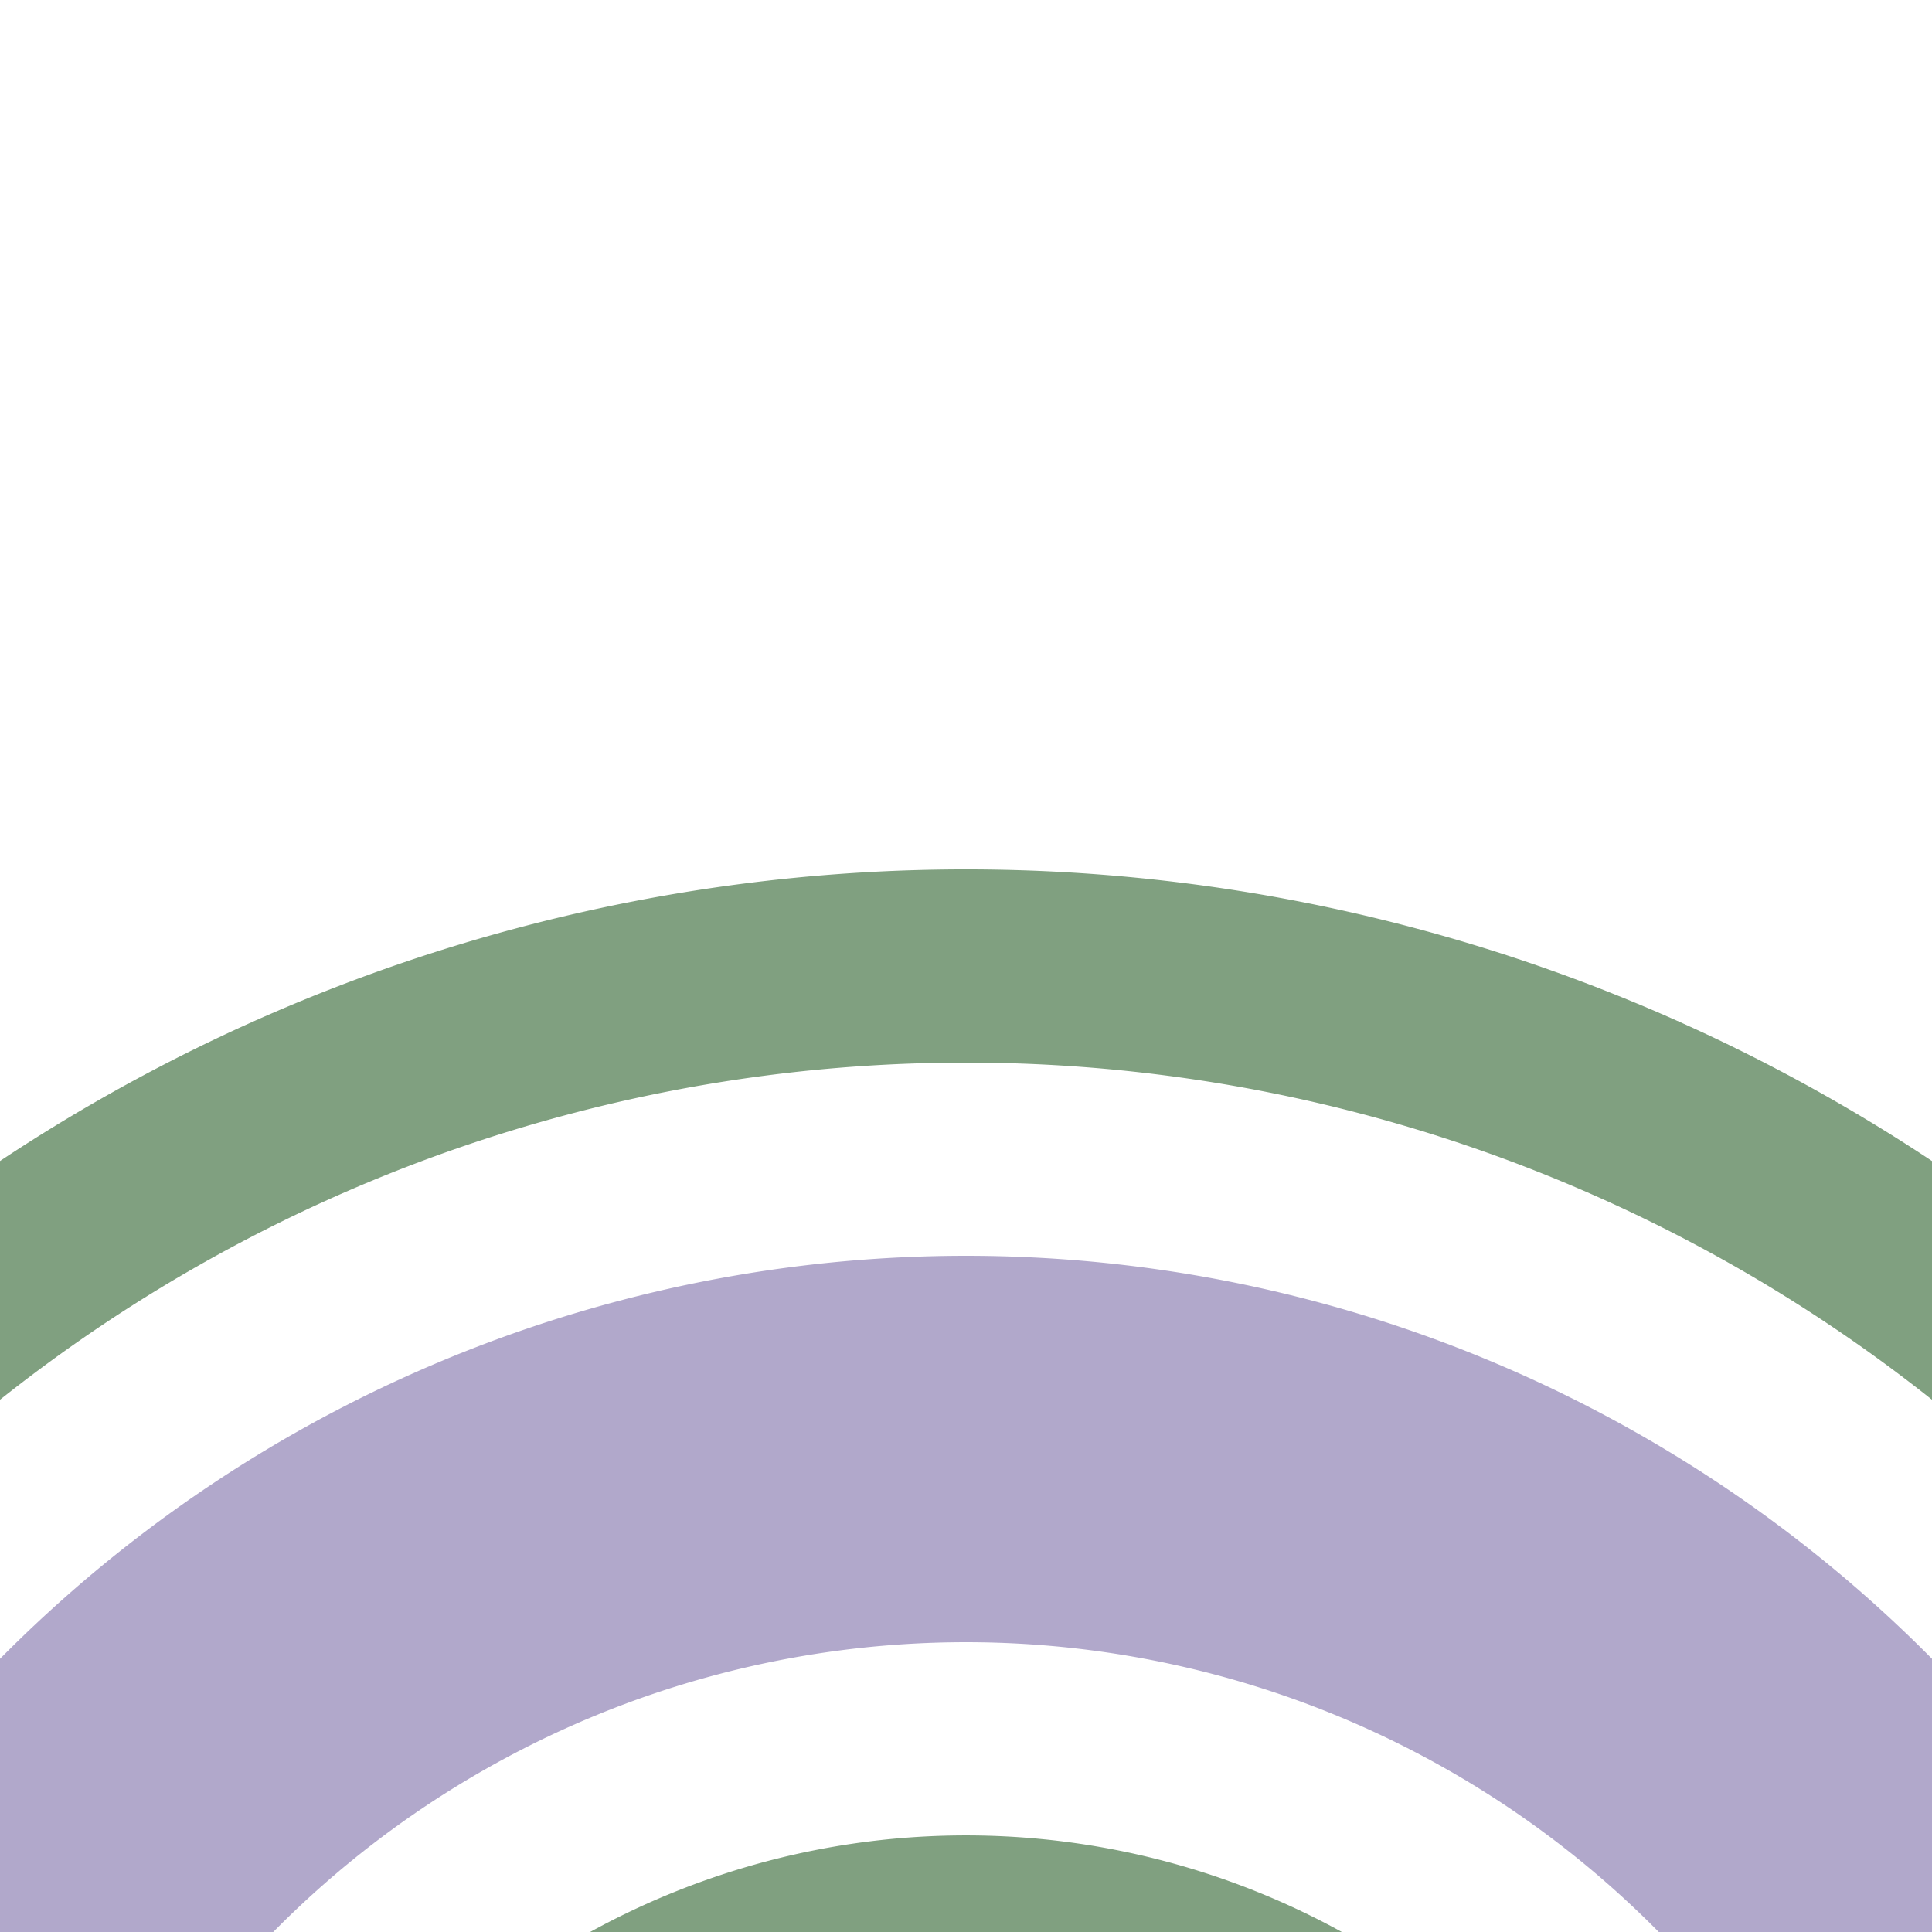
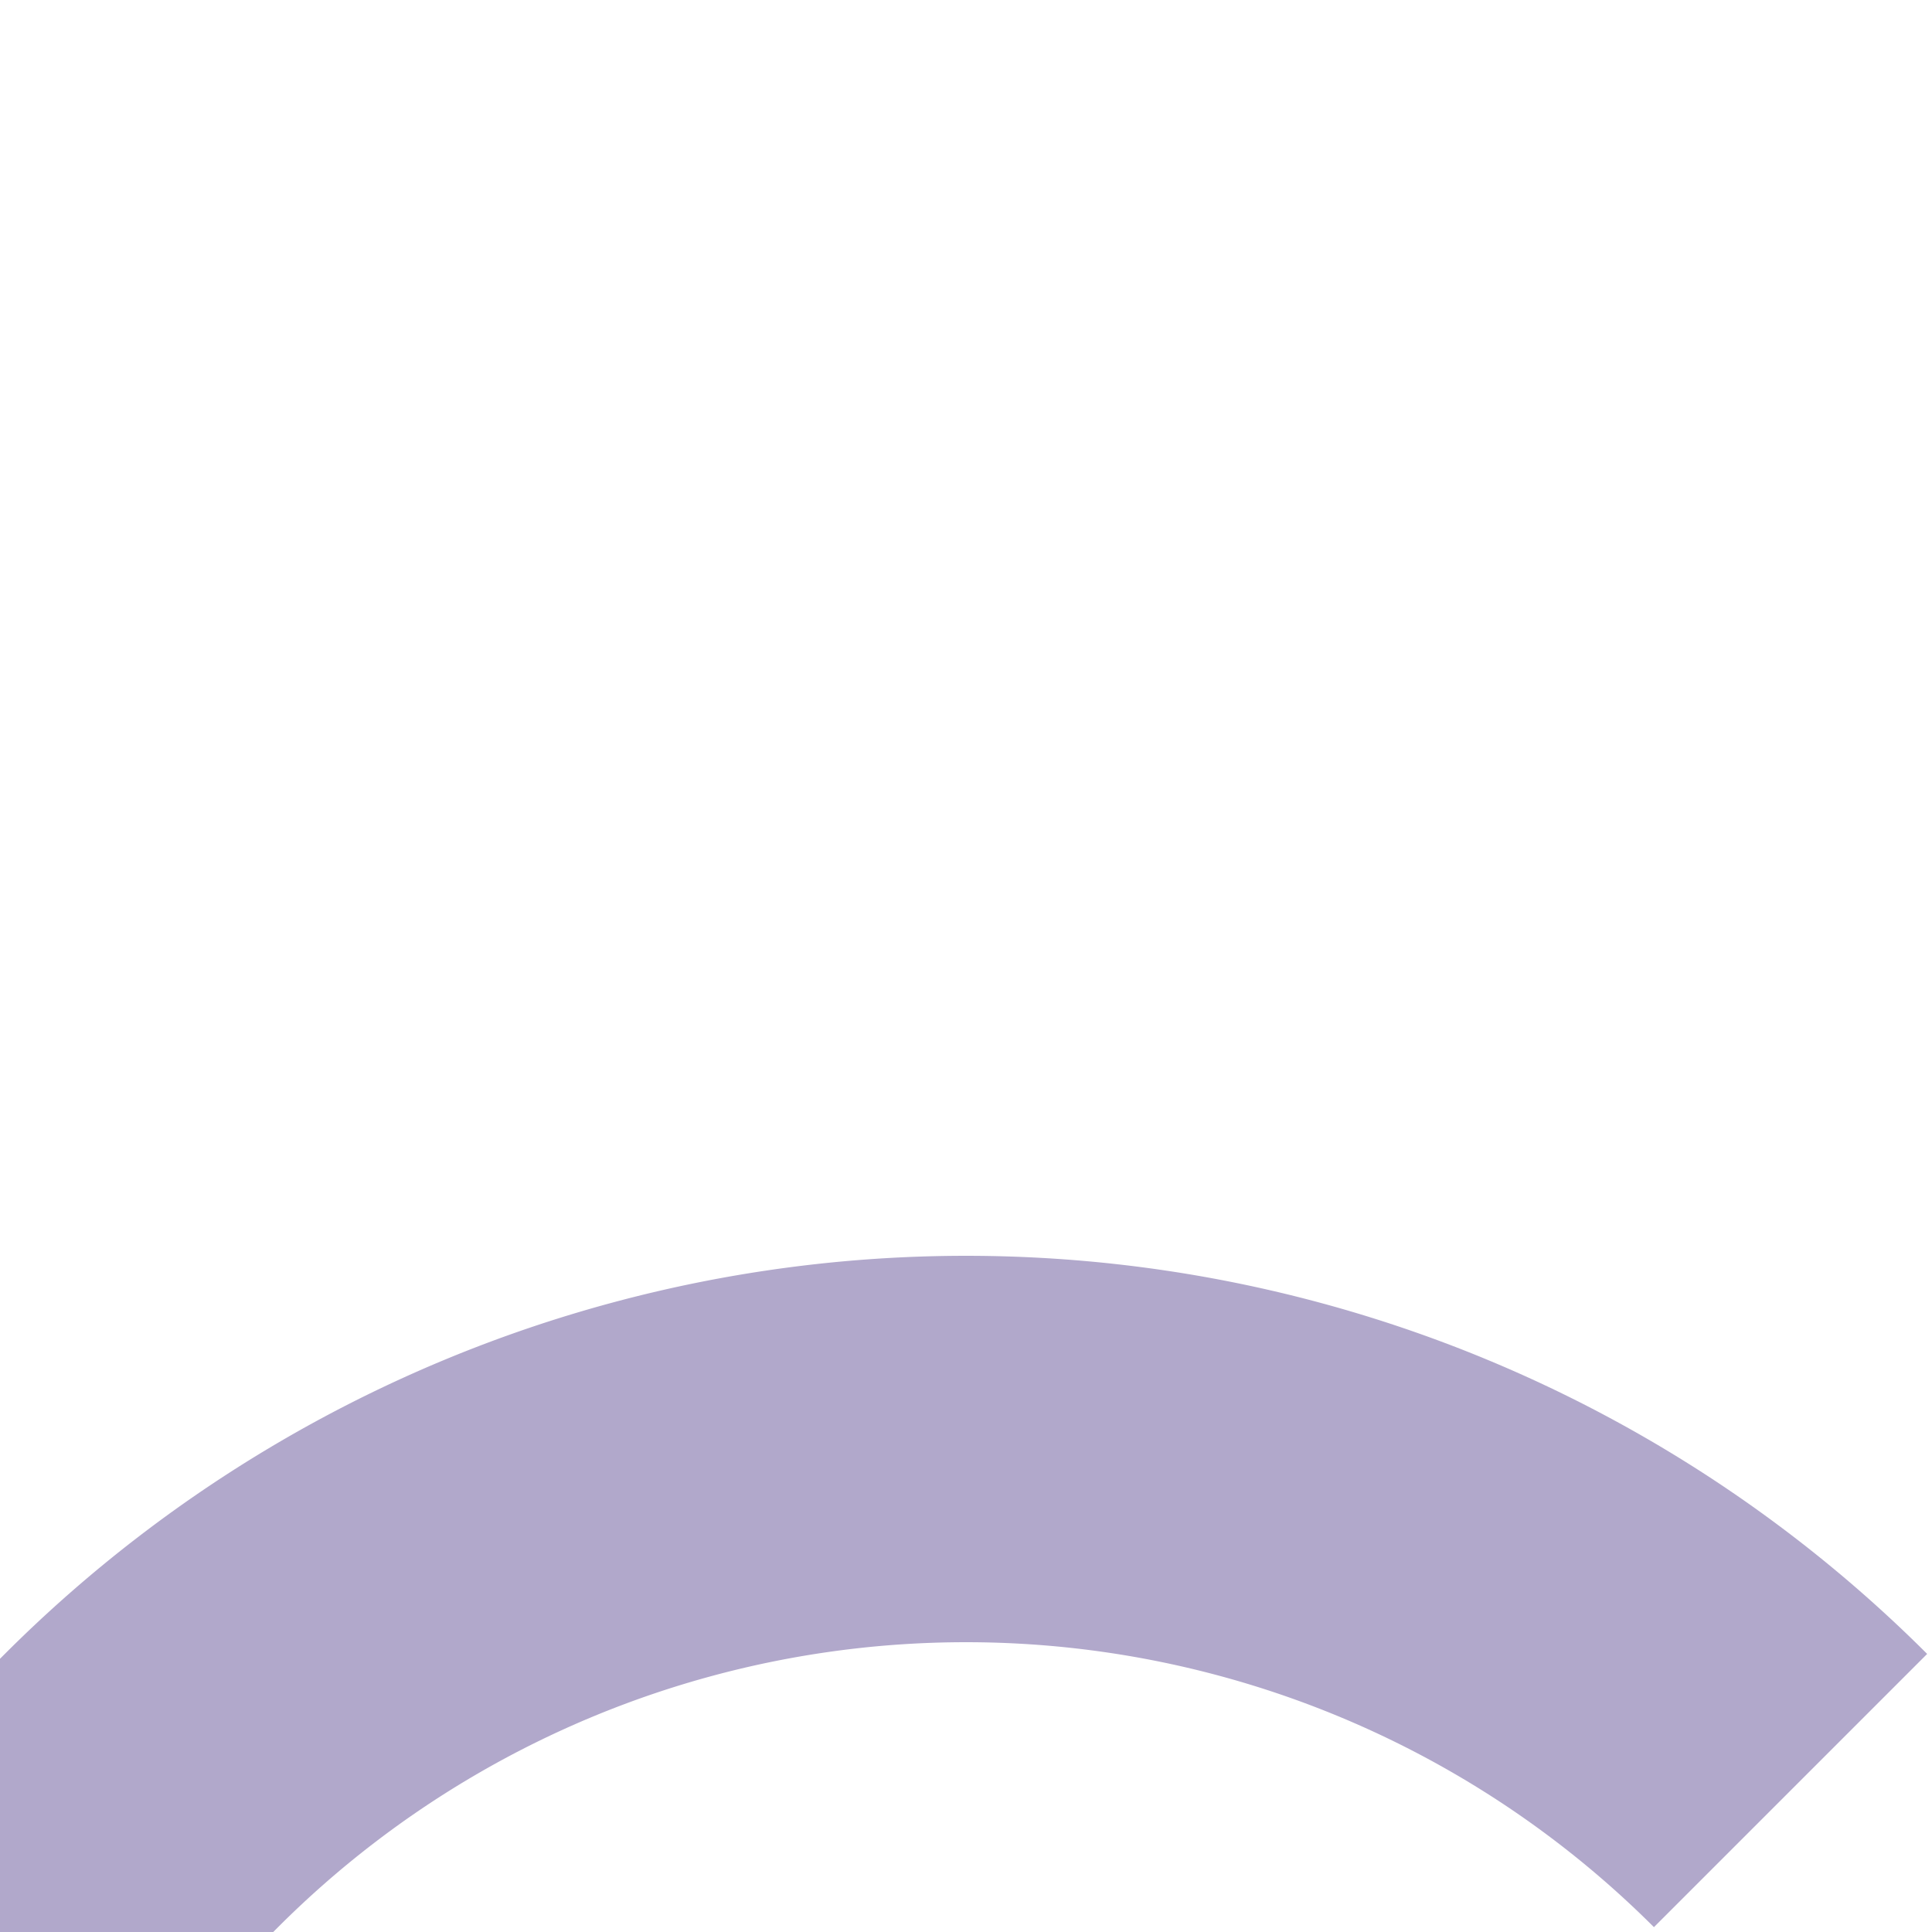
<svg xmlns="http://www.w3.org/2000/svg" width="500" height="500">
  <title>exhSTR2+3 purple</title>
  <g fill="none">
-     <path stroke="#80A080" d="M -51.78,375 a 426.78,426.78 0 0 1 603.56,0 M 125,551.78 a 176.78,176.78 0 0 1 250,0" stroke-width="50" />
-     <path stroke="#B1A8CB" d="M 0,500 36.61,463.39 a 301.78,301.78 0 0 1 426.78,0 L 500,500" stroke-width="100" />
+     <path stroke="#B1A8CB" d="M 0,500 36.61,463.39 a 301.78,301.78 0 0 1 426.78,0 " stroke-width="100" />
  </g>
</svg>